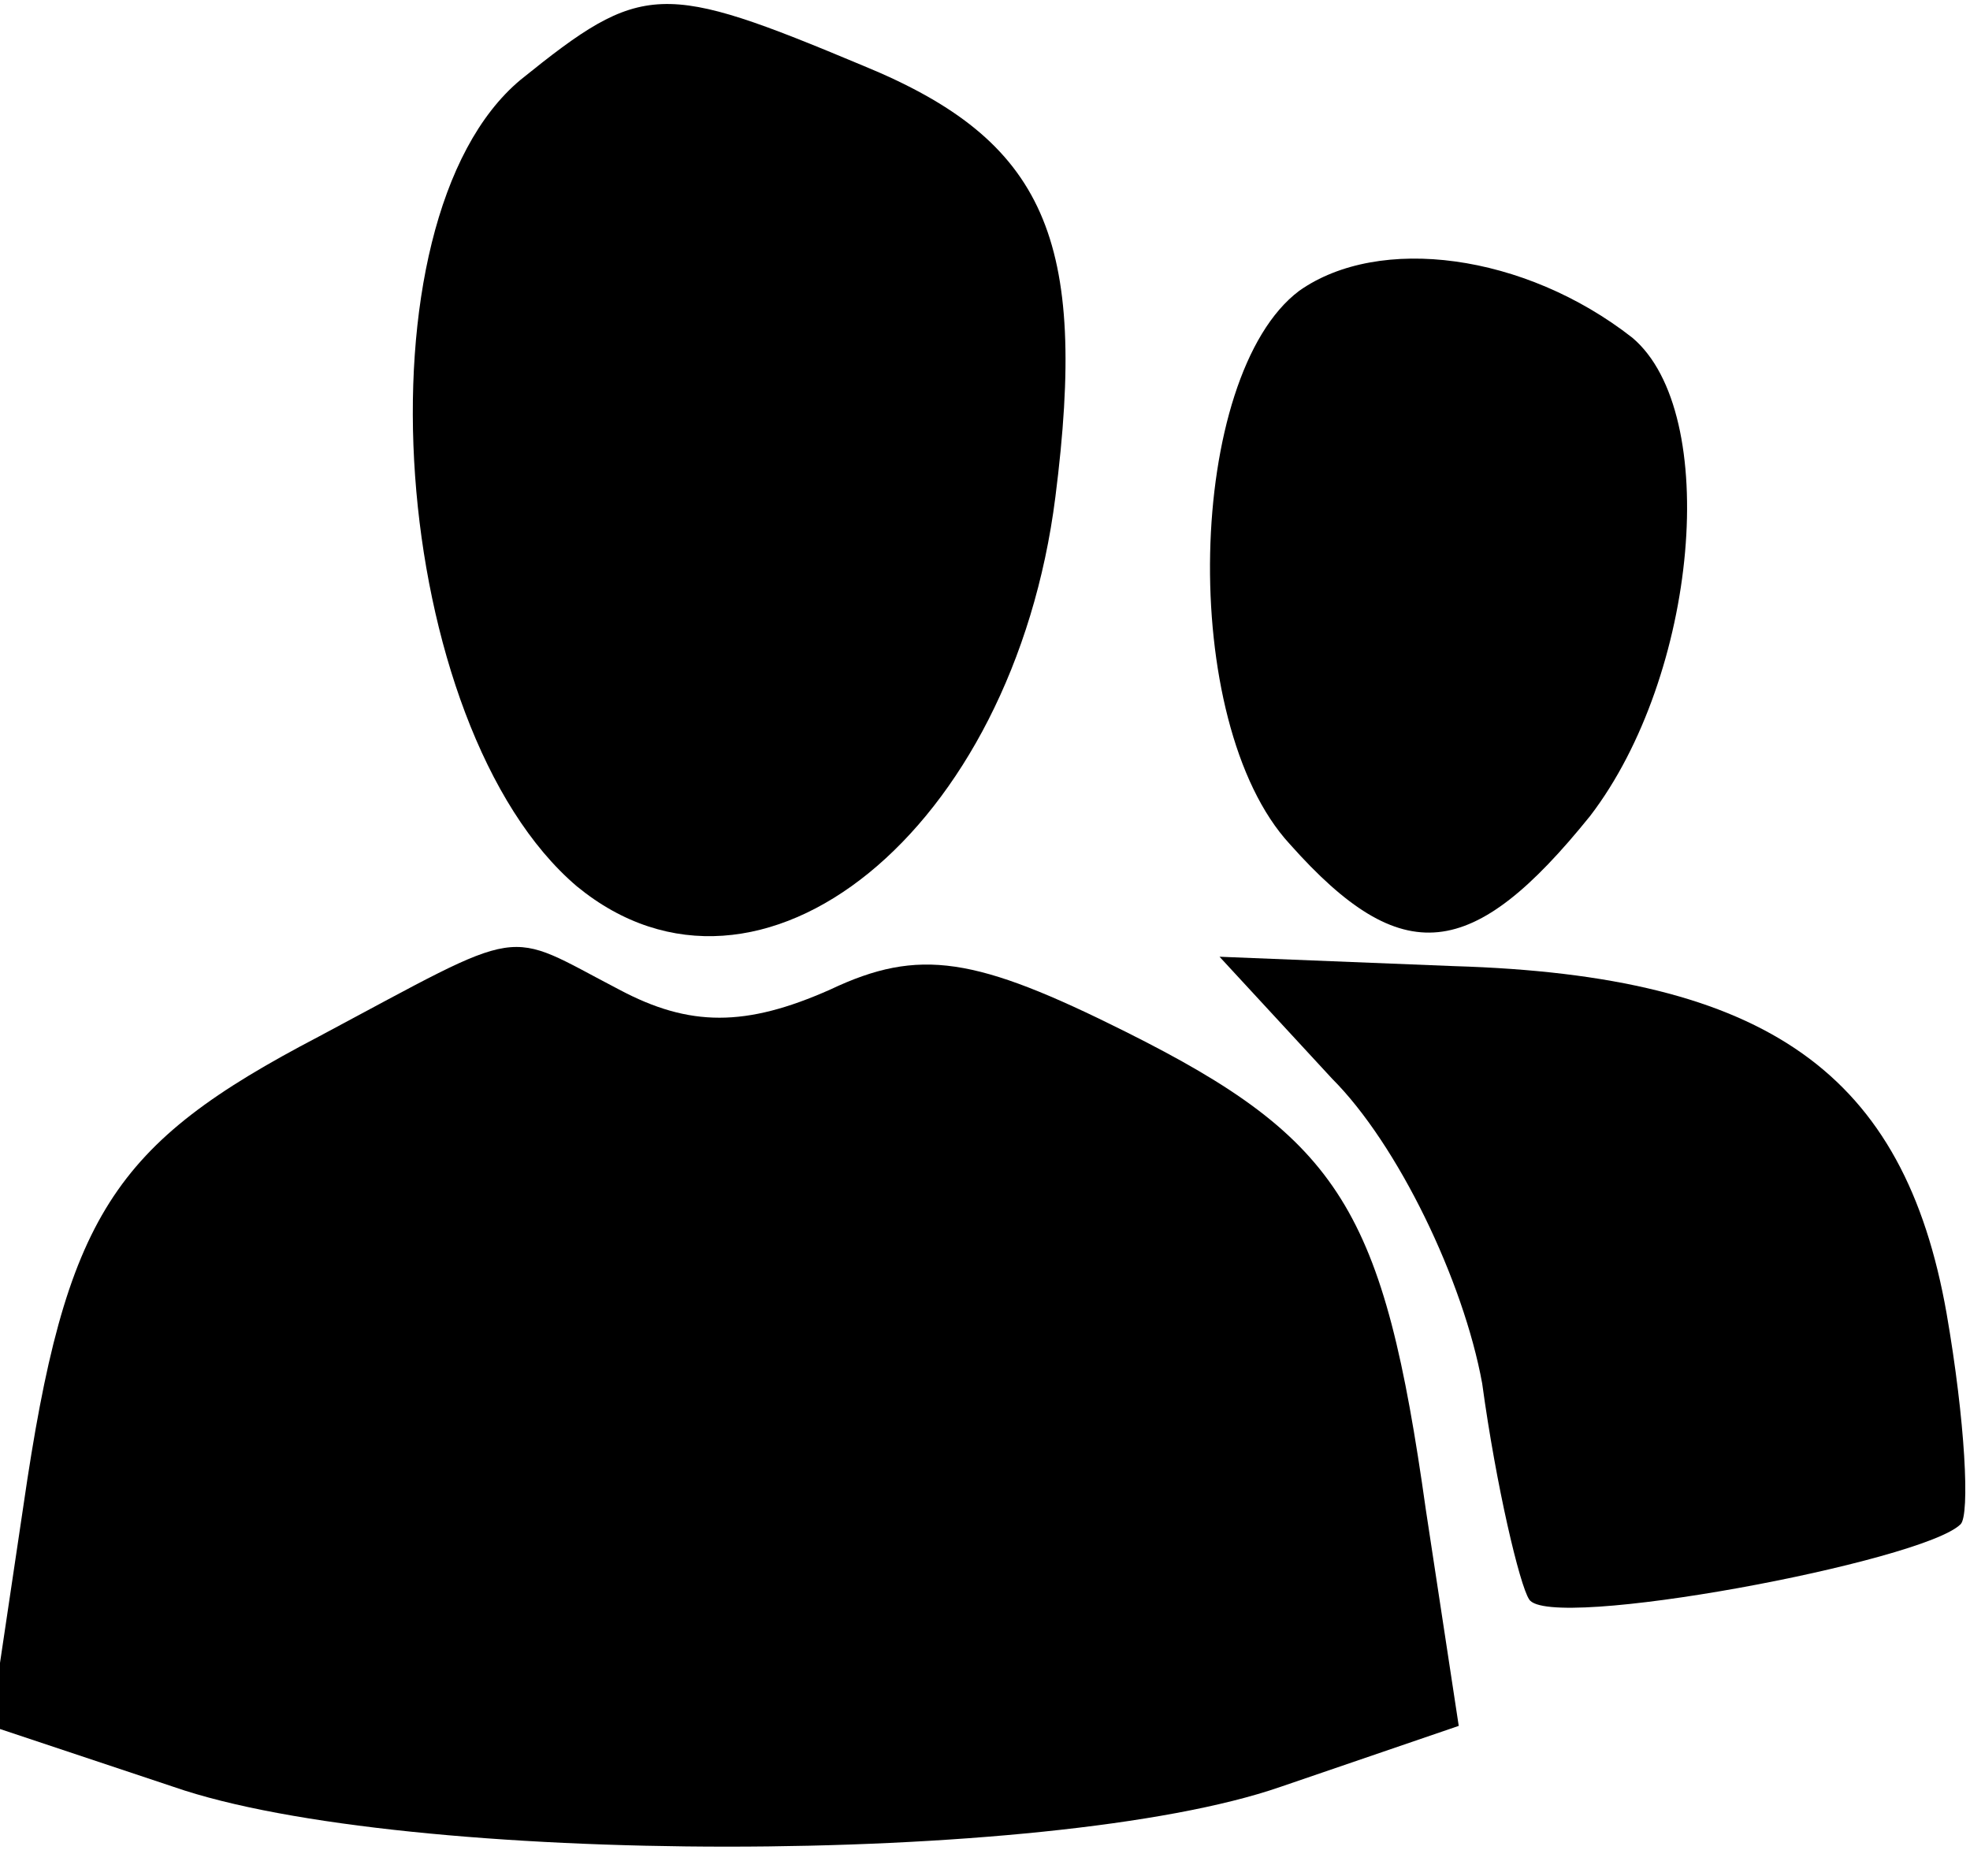
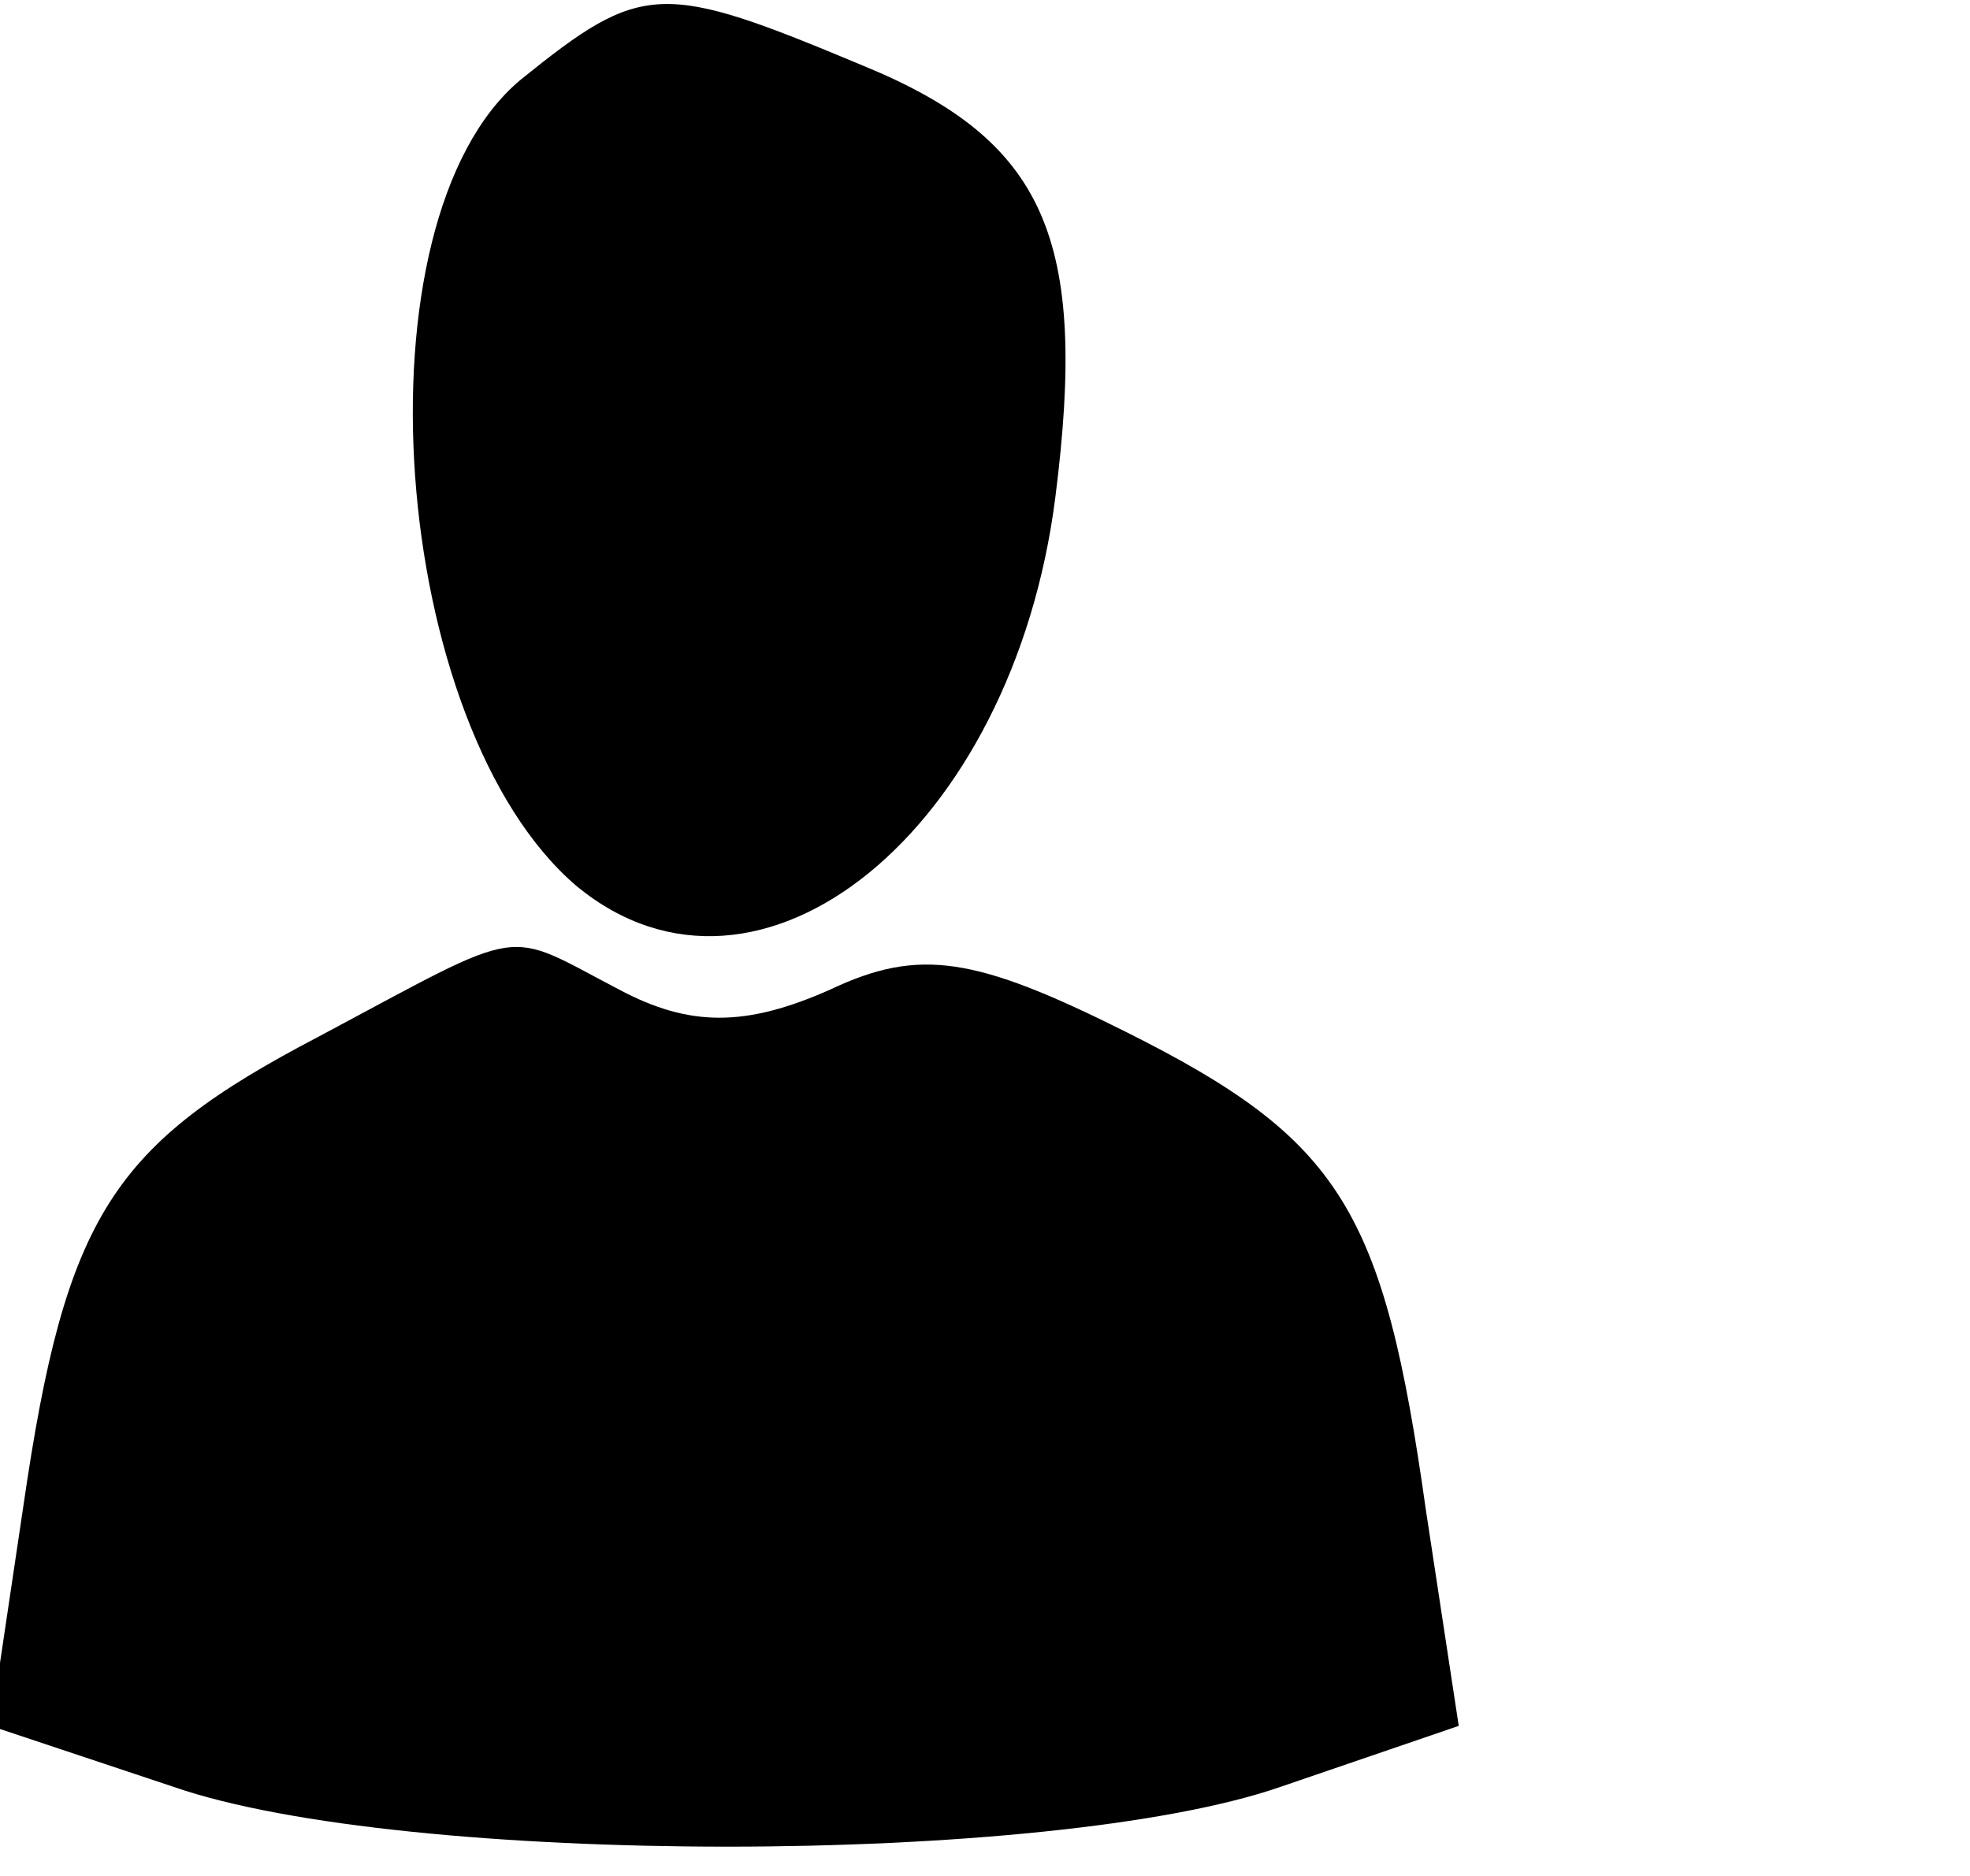
<svg xmlns="http://www.w3.org/2000/svg" version="1.0" width="42pt" height="40pt" viewBox="0 0 42 40" preserveAspectRatio="xMidYMid meet">
  <g transform="translate(0,40) scale(0.1,-0.1)" fill="#000000" stroke="none">
    <path d="M111 383 c-36 -30 -28 -138 12 -172 39 -32 93 12 102 83 7 55 -2 76 -41 92 -43 18 -47 18 -73 -3z" />
-     <path d="M277 338 c-24 -18 -26 -92 -2 -118 24 -27 39 -25 64 6 23 30 28 86 9 102 -23 18 -54 22 -71 10z" />
    <path d="M68 179 c-44 -23 -54 -38 -63 -100 l-7 -47 39 -13 c49 -17 187 -17 236 0 l38 13 -7 46 c-9 64 -18 79 -64 102 -32 16 -44 18 -63 9 -18 -8 -30 -8 -45 0 -25 13 -19 14 -64 -10z" />
-     <path d="M284 170 c14 -14 28 -43 32 -65 3 -22 8 -43 10 -46 4 -7 84 8 92 16 2 2 1 22 -3 45 -9 51 -38 72 -105 74 l-50 2 24 -26z" />
  </g>
</svg>